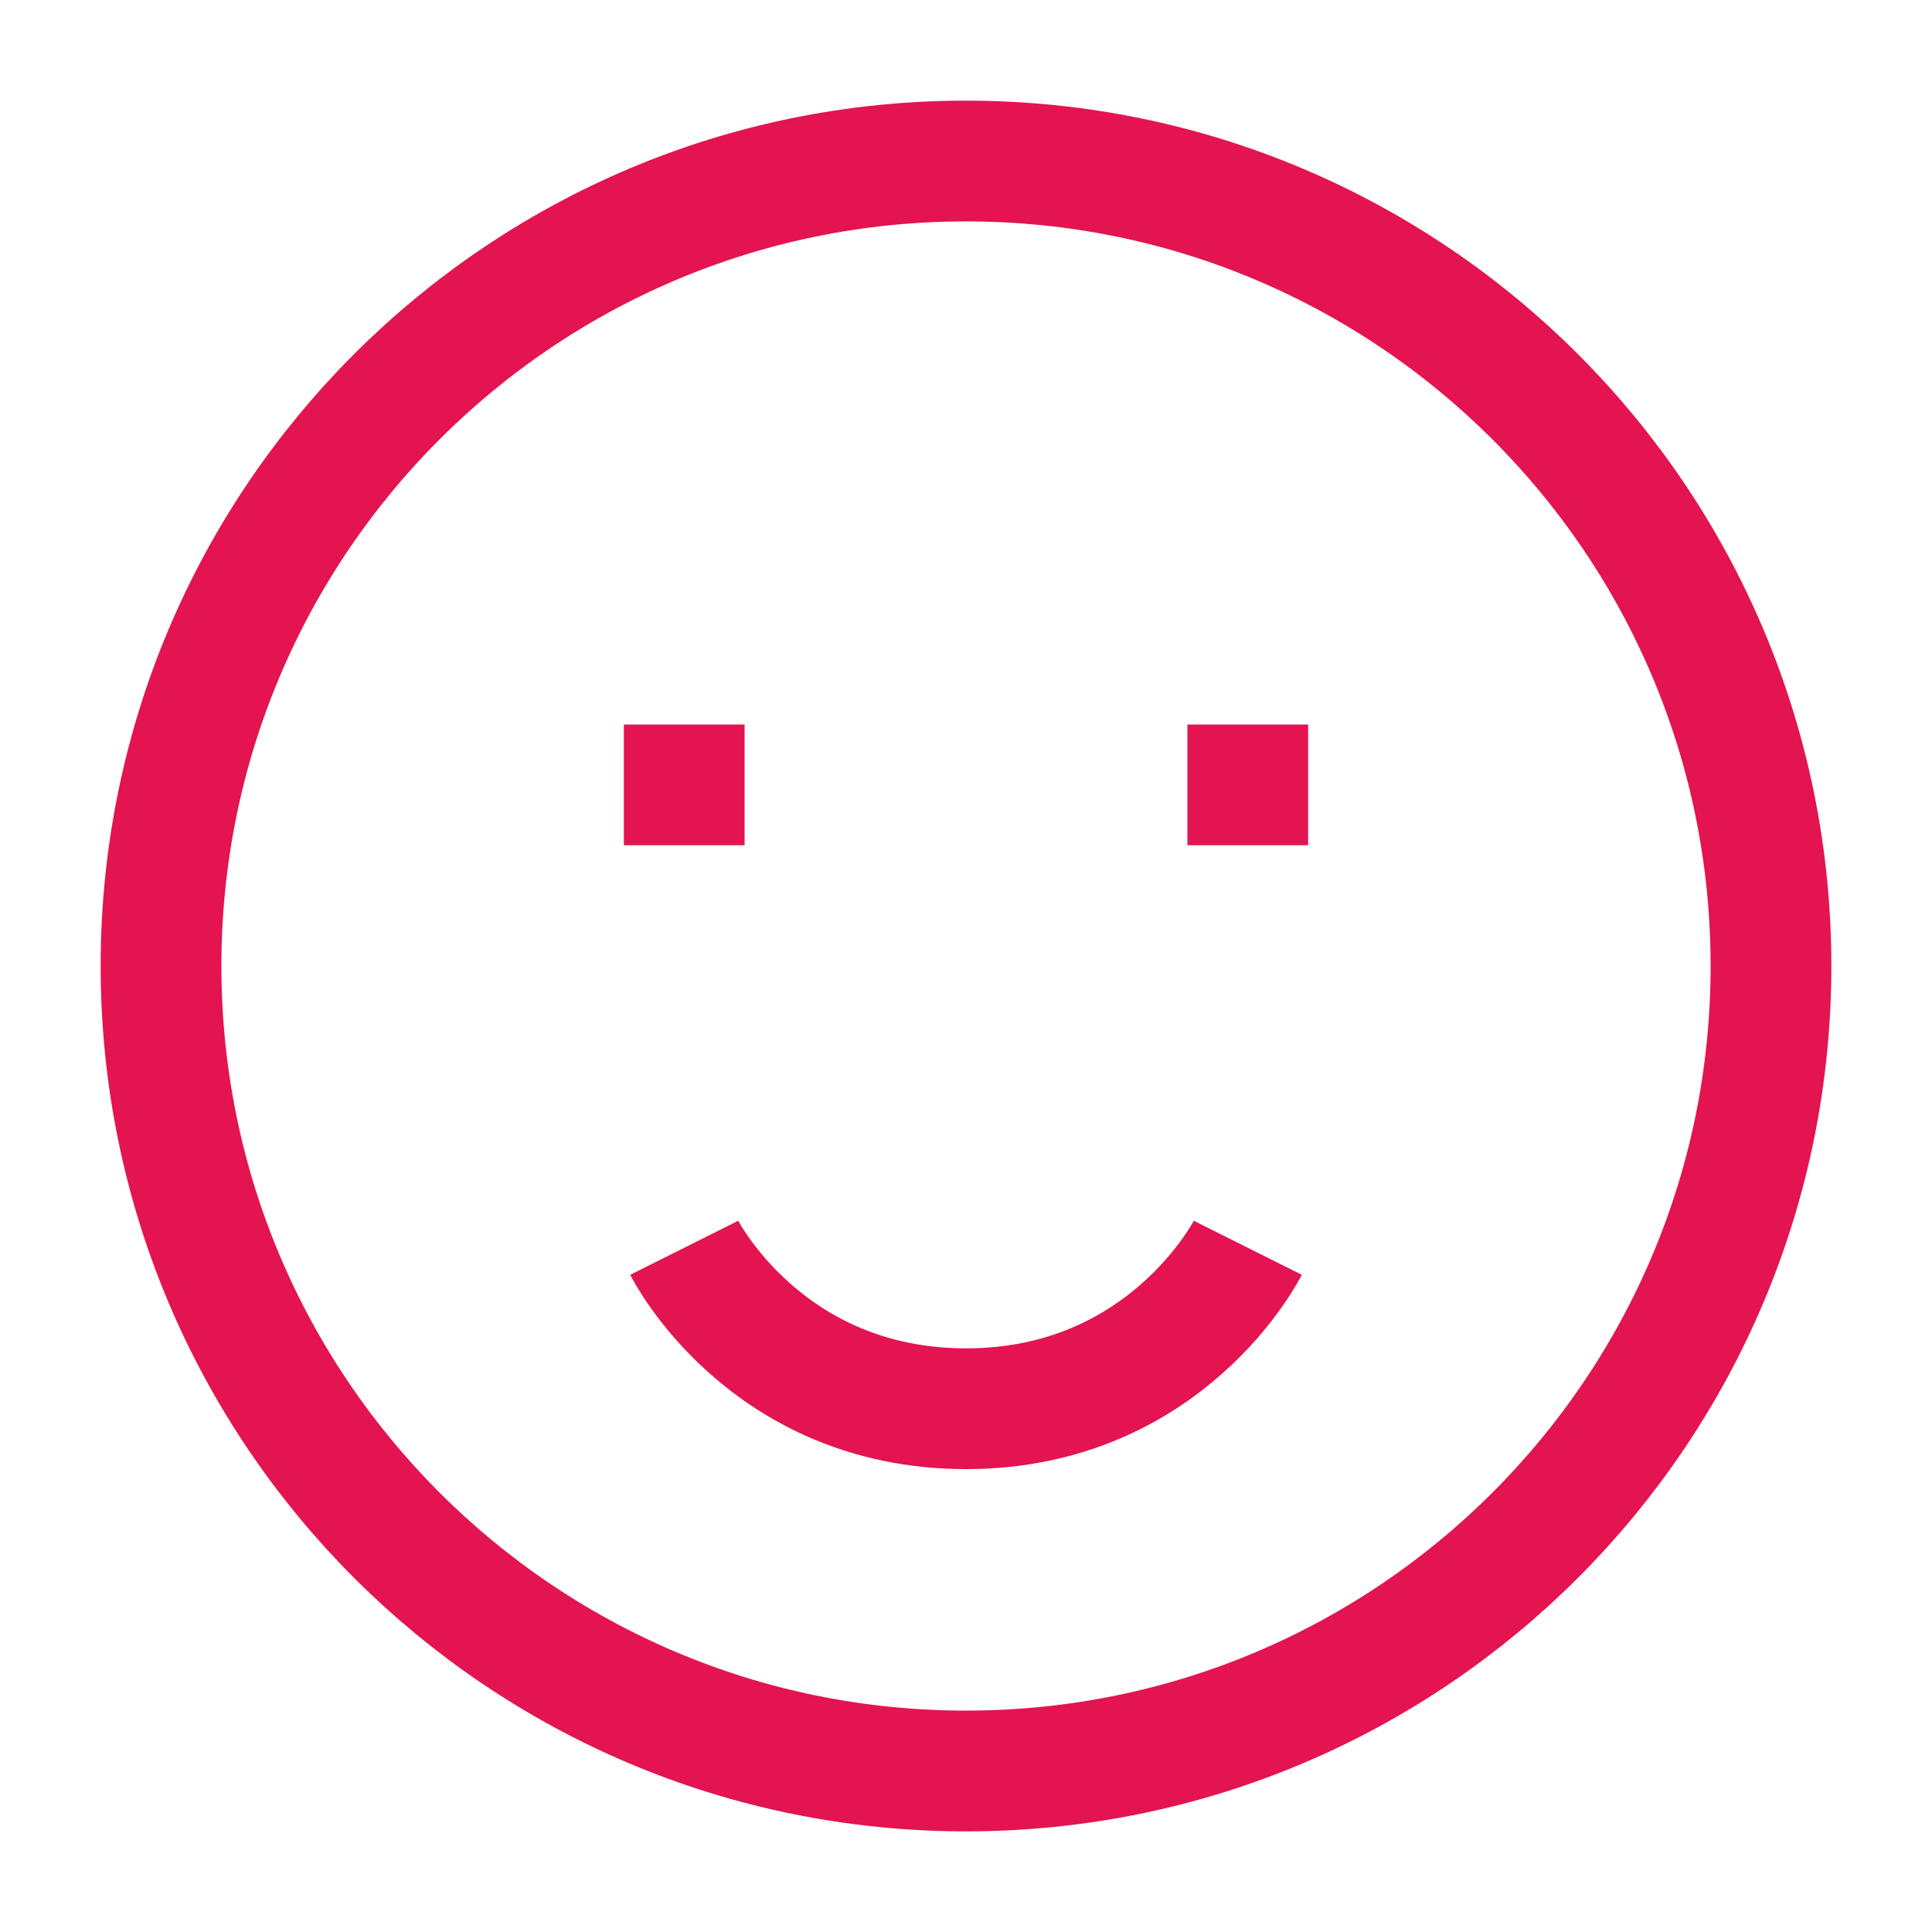
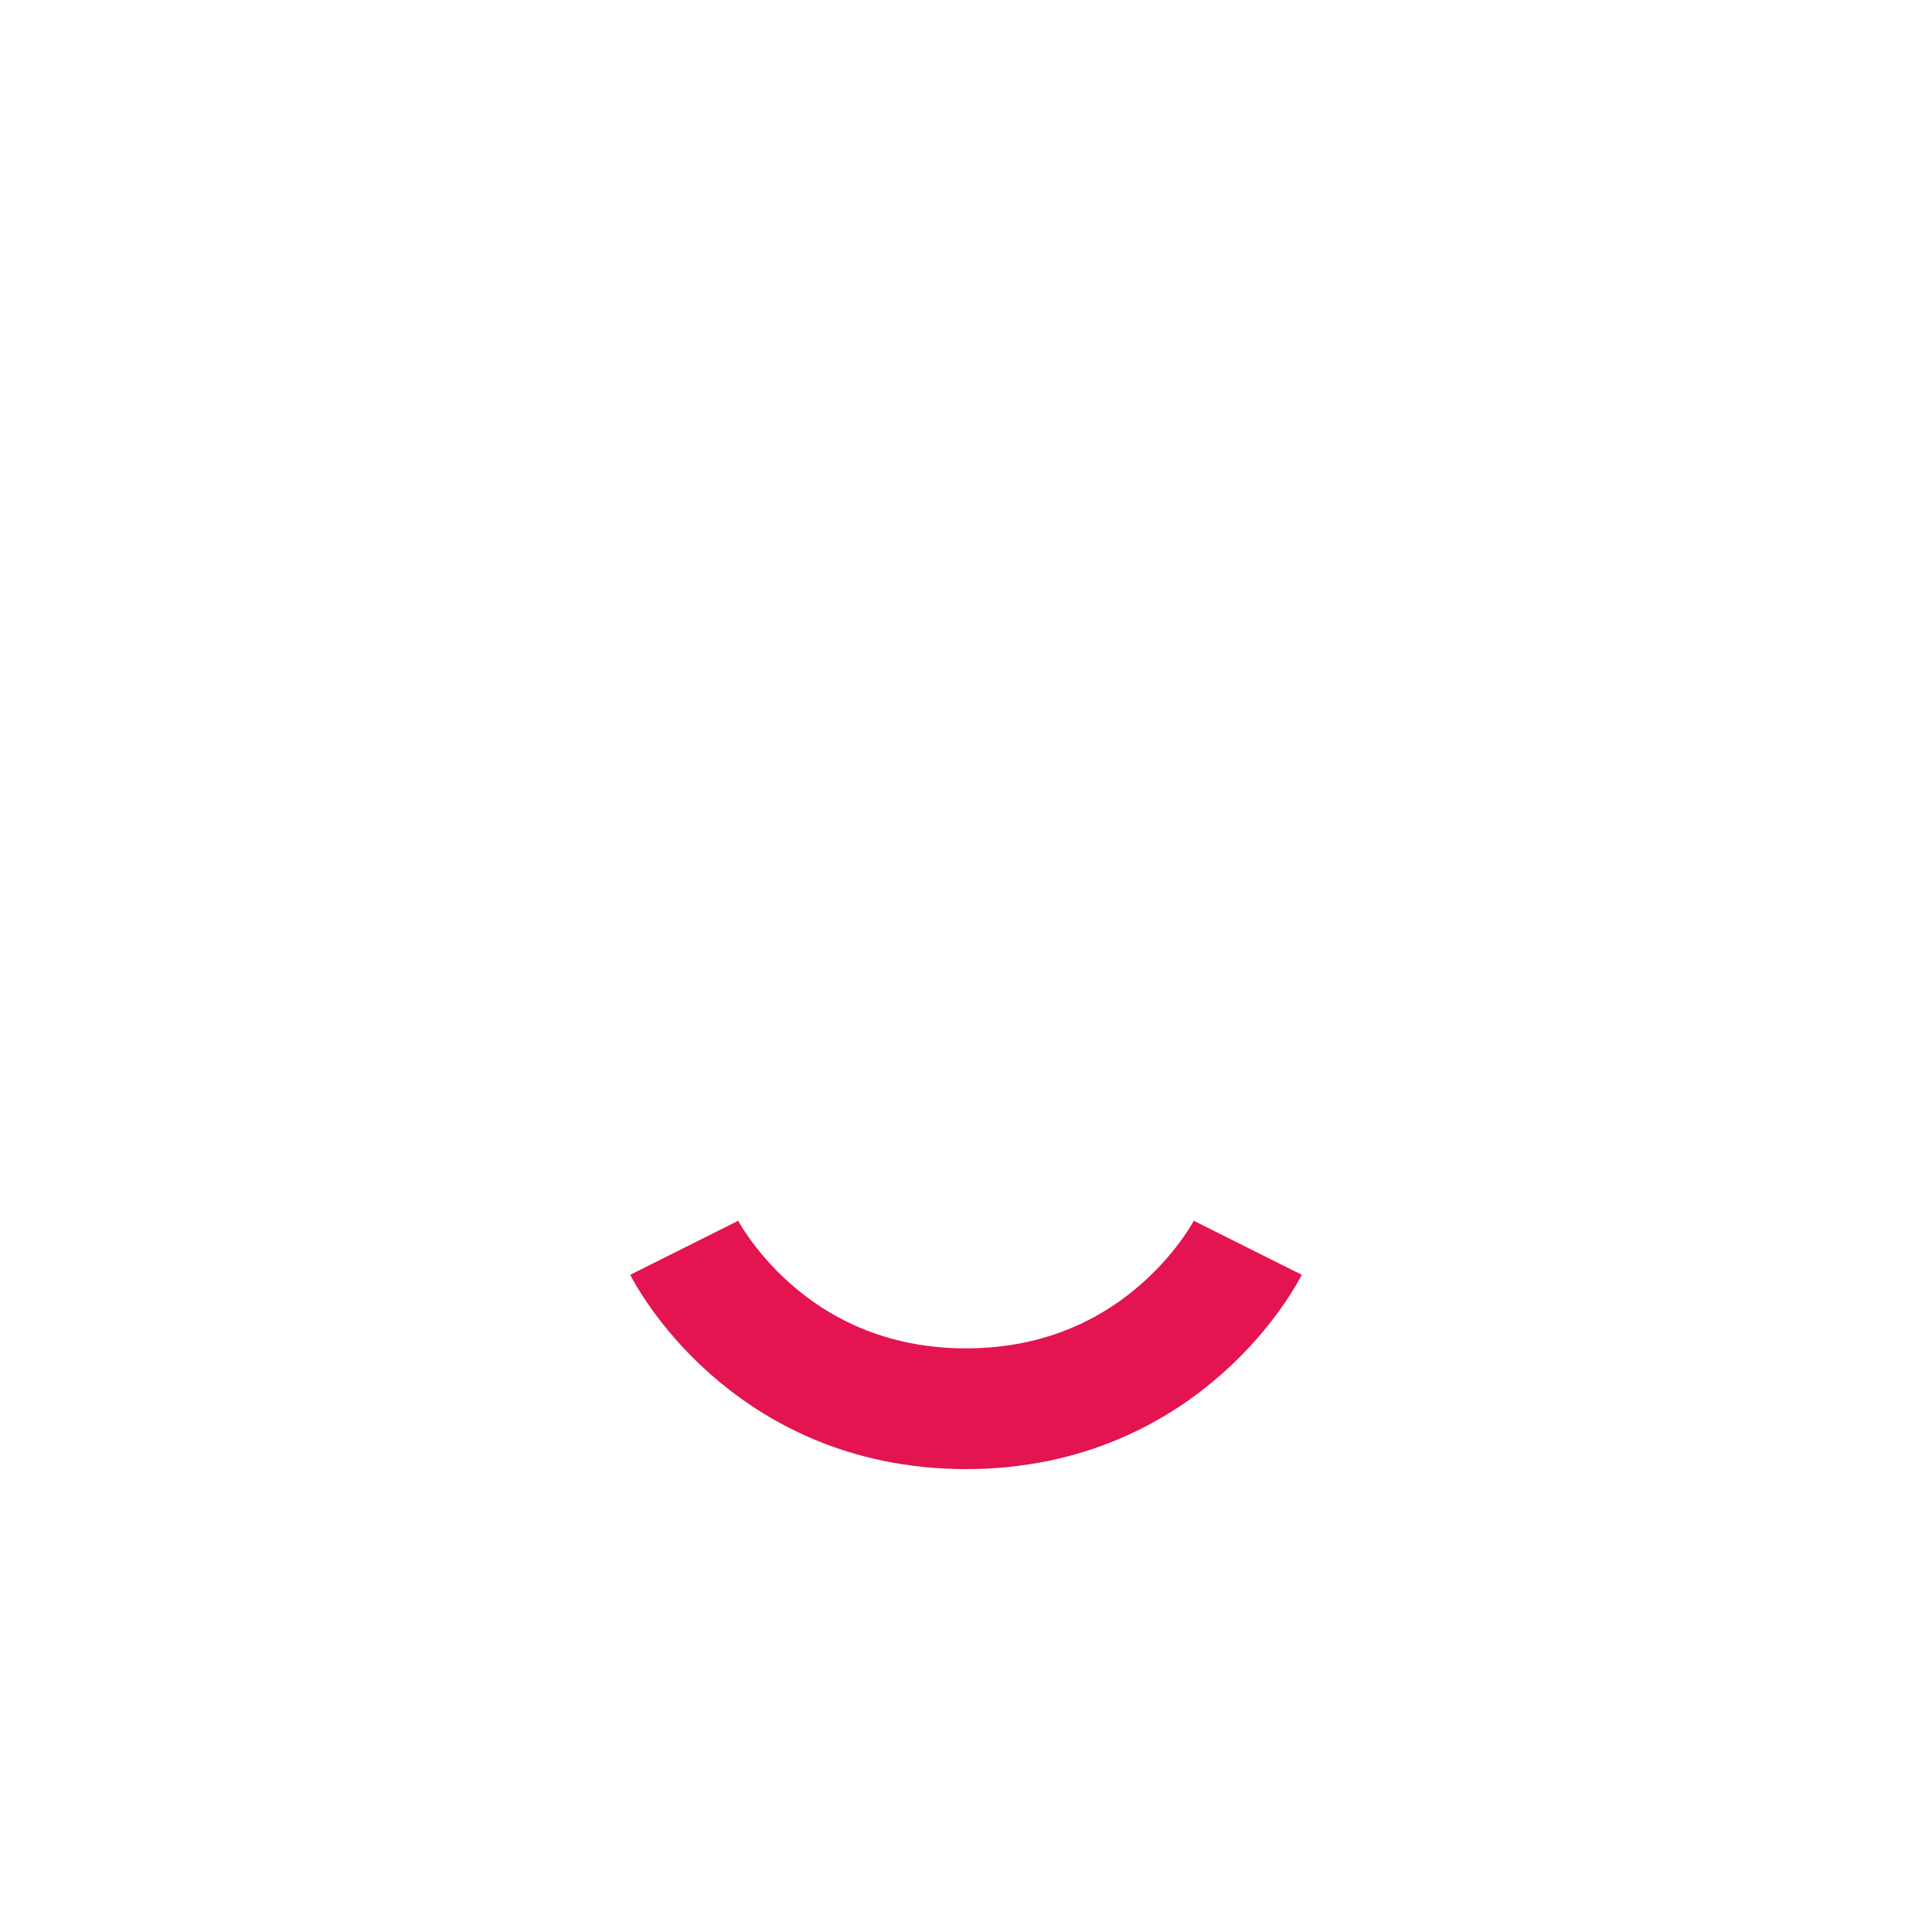
<svg xmlns="http://www.w3.org/2000/svg" width="32" height="32" viewBox="0 0 32 32" fill="none">
-   <path d="M16 29.333C23.364 29.333 29.333 23.364 29.333 16C29.333 8.636 23.364 2.667 16 2.667C8.636 2.667 2.667 8.636 2.667 16C2.667 23.364 8.636 29.333 16 29.333Z" stroke="#E31450" stroke-width="2" stroke-linejoin="round" />
-   <path d="M20.667 12V14" stroke="#E31450" stroke-width="2" stroke-linejoin="round" />
-   <path d="M11.333 12V14" stroke="#E31450" stroke-width="2" stroke-linejoin="round" />
  <path d="M20.667 20.667C20.667 20.667 19.333 23.333 16 23.333C12.667 23.333 11.333 20.667 11.333 20.667" stroke="#E31450" stroke-width="2" stroke-linejoin="round" />
</svg>